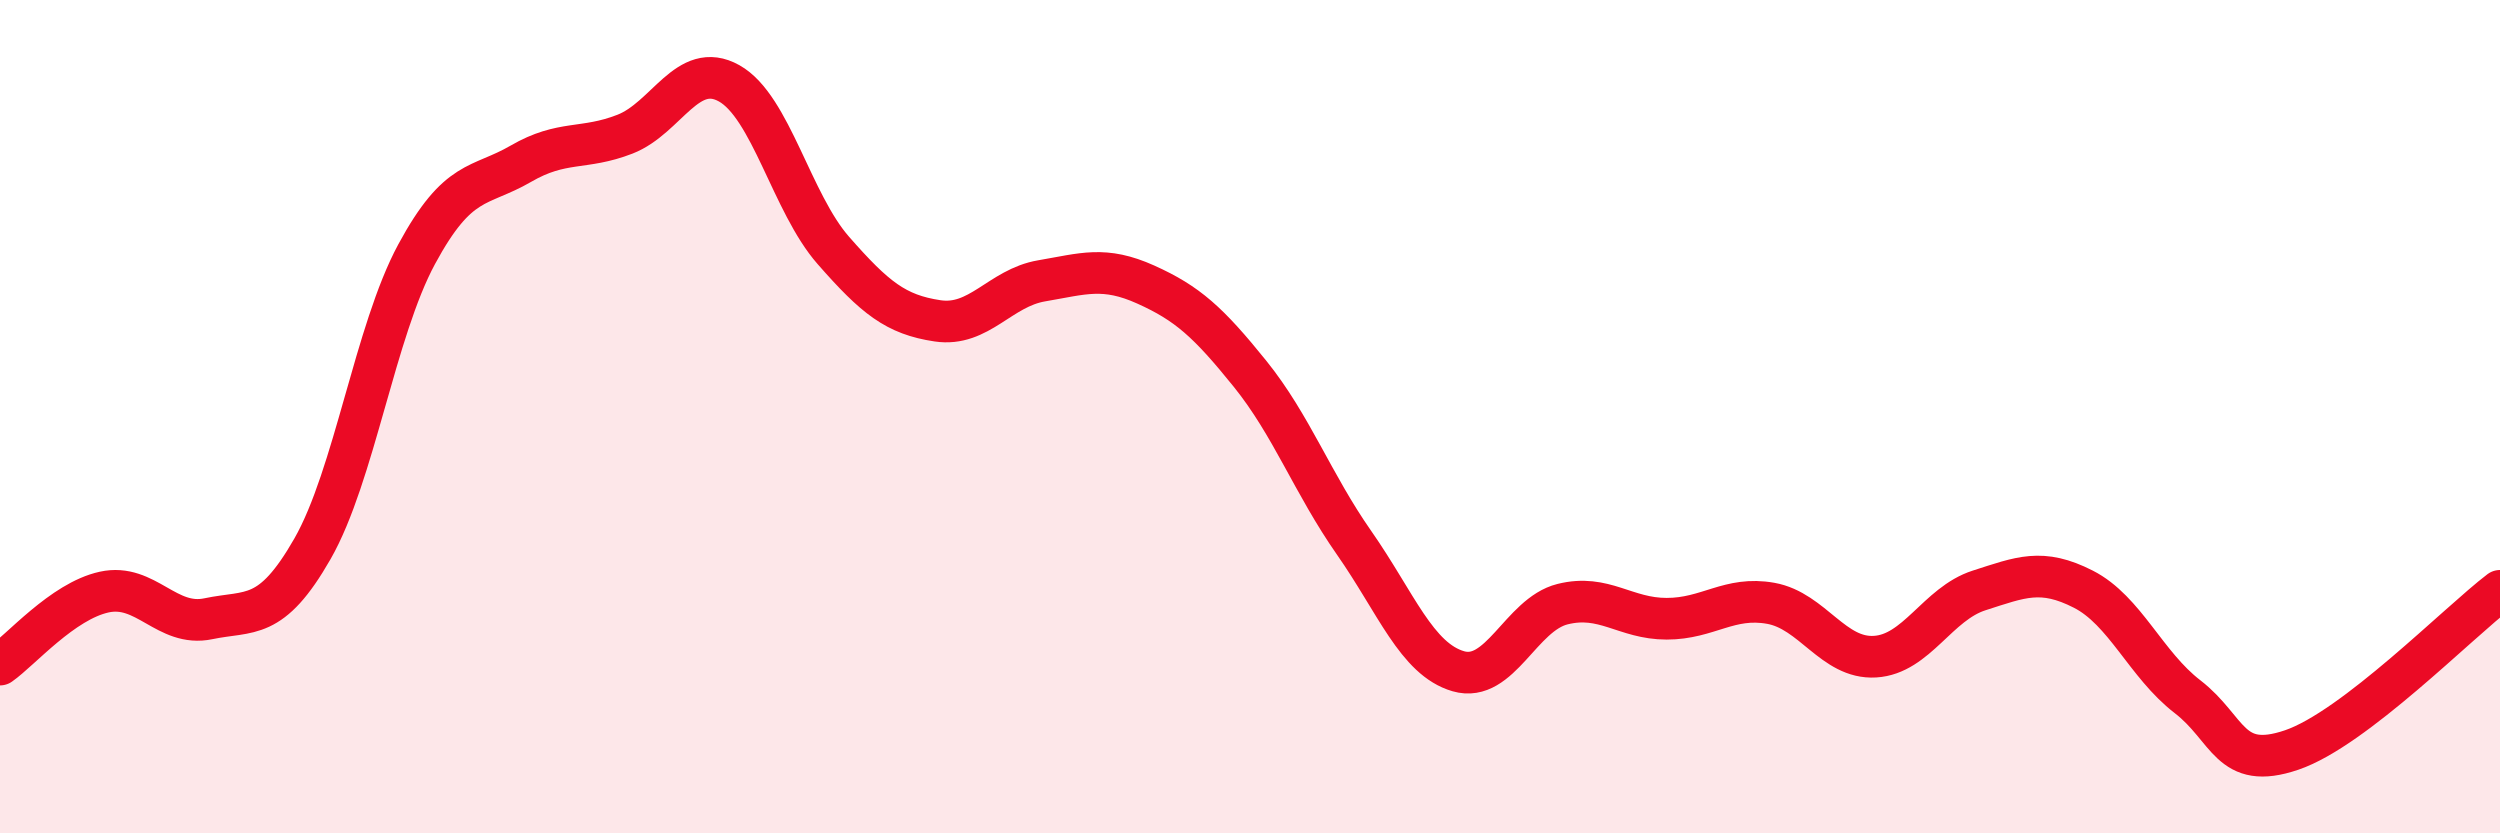
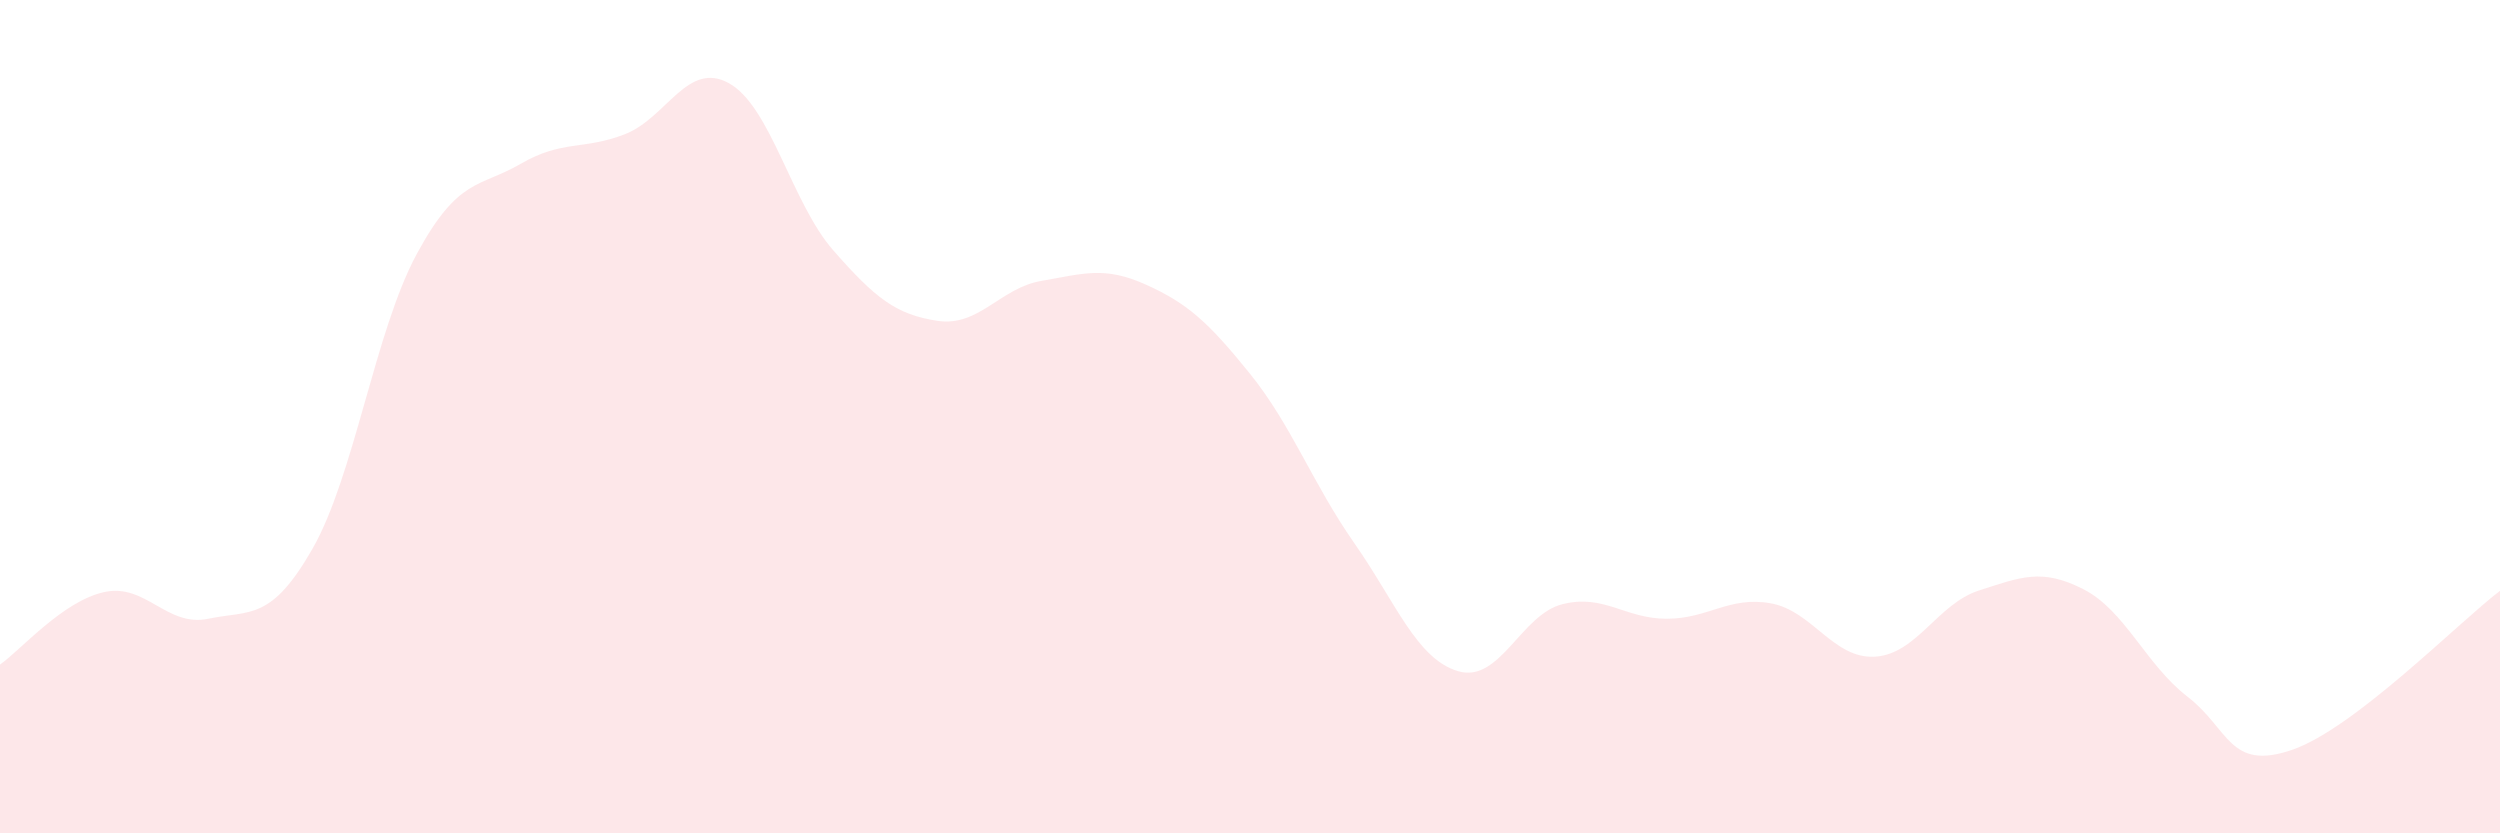
<svg xmlns="http://www.w3.org/2000/svg" width="60" height="20" viewBox="0 0 60 20">
  <path d="M 0,15.95 C 0.5,15.6 1.5,14.43 2.5,14.21 C 3.5,13.99 4,15.06 5,14.85 C 6,14.64 6.5,14.92 7.5,13.17 C 8.5,11.42 9,7.95 10,6.1 C 11,4.25 11.5,4.51 12.5,3.93 C 13.5,3.35 14,3.61 15,3.22 C 16,2.83 16.5,1.44 17.5,2 C 18.5,2.56 19,4.87 20,6.01 C 21,7.15 21.5,7.55 22.5,7.7 C 23.5,7.85 24,6.91 25,6.74 C 26,6.57 26.5,6.38 27.5,6.83 C 28.5,7.28 29,7.73 30,8.97 C 31,10.21 31.5,11.6 32.5,13.03 C 33.5,14.46 34,15.82 35,16.11 C 36,16.4 36.5,14.75 37.5,14.5 C 38.5,14.25 39,14.85 40,14.85 C 41,14.85 41.5,14.3 42.5,14.48 C 43.5,14.66 44,15.82 45,15.76 C 46,15.7 46.5,14.49 47.5,14.17 C 48.5,13.85 49,13.63 50,14.14 C 51,14.65 51.5,15.95 52.5,16.72 C 53.5,17.49 53.5,18.51 55,18 C 56.5,17.49 59,14.94 60,14.18L60 20L0 20Z" fill="#EB0A25" opacity="0.1" stroke-linecap="round" stroke-linejoin="round" />
-   <path d="M 0,15.95 C 0.5,15.6 1.5,14.43 2.5,14.21 C 3.5,13.99 4,15.06 5,14.85 C 6,14.64 6.5,14.92 7.5,13.17 C 8.5,11.42 9,7.95 10,6.1 C 11,4.25 11.5,4.51 12.5,3.93 C 13.5,3.35 14,3.61 15,3.22 C 16,2.83 16.5,1.44 17.5,2 C 18.5,2.56 19,4.87 20,6.01 C 21,7.15 21.5,7.55 22.5,7.7 C 23.5,7.85 24,6.91 25,6.74 C 26,6.57 26.5,6.38 27.5,6.83 C 28.5,7.28 29,7.73 30,8.97 C 31,10.21 31.5,11.6 32.5,13.03 C 33.5,14.46 34,15.82 35,16.11 C 36,16.4 36.5,14.75 37.5,14.5 C 38.5,14.25 39,14.85 40,14.85 C 41,14.85 41.5,14.3 42.5,14.48 C 43.5,14.66 44,15.82 45,15.76 C 46,15.7 46.5,14.49 47.5,14.17 C 48.5,13.85 49,13.63 50,14.14 C 51,14.65 51.5,15.95 52.5,16.72 C 53.5,17.49 53.5,18.51 55,18 C 56.5,17.49 59,14.94 60,14.18" stroke="#EB0A25" stroke-width="1" fill="none" stroke-linecap="round" stroke-linejoin="round" />
</svg>